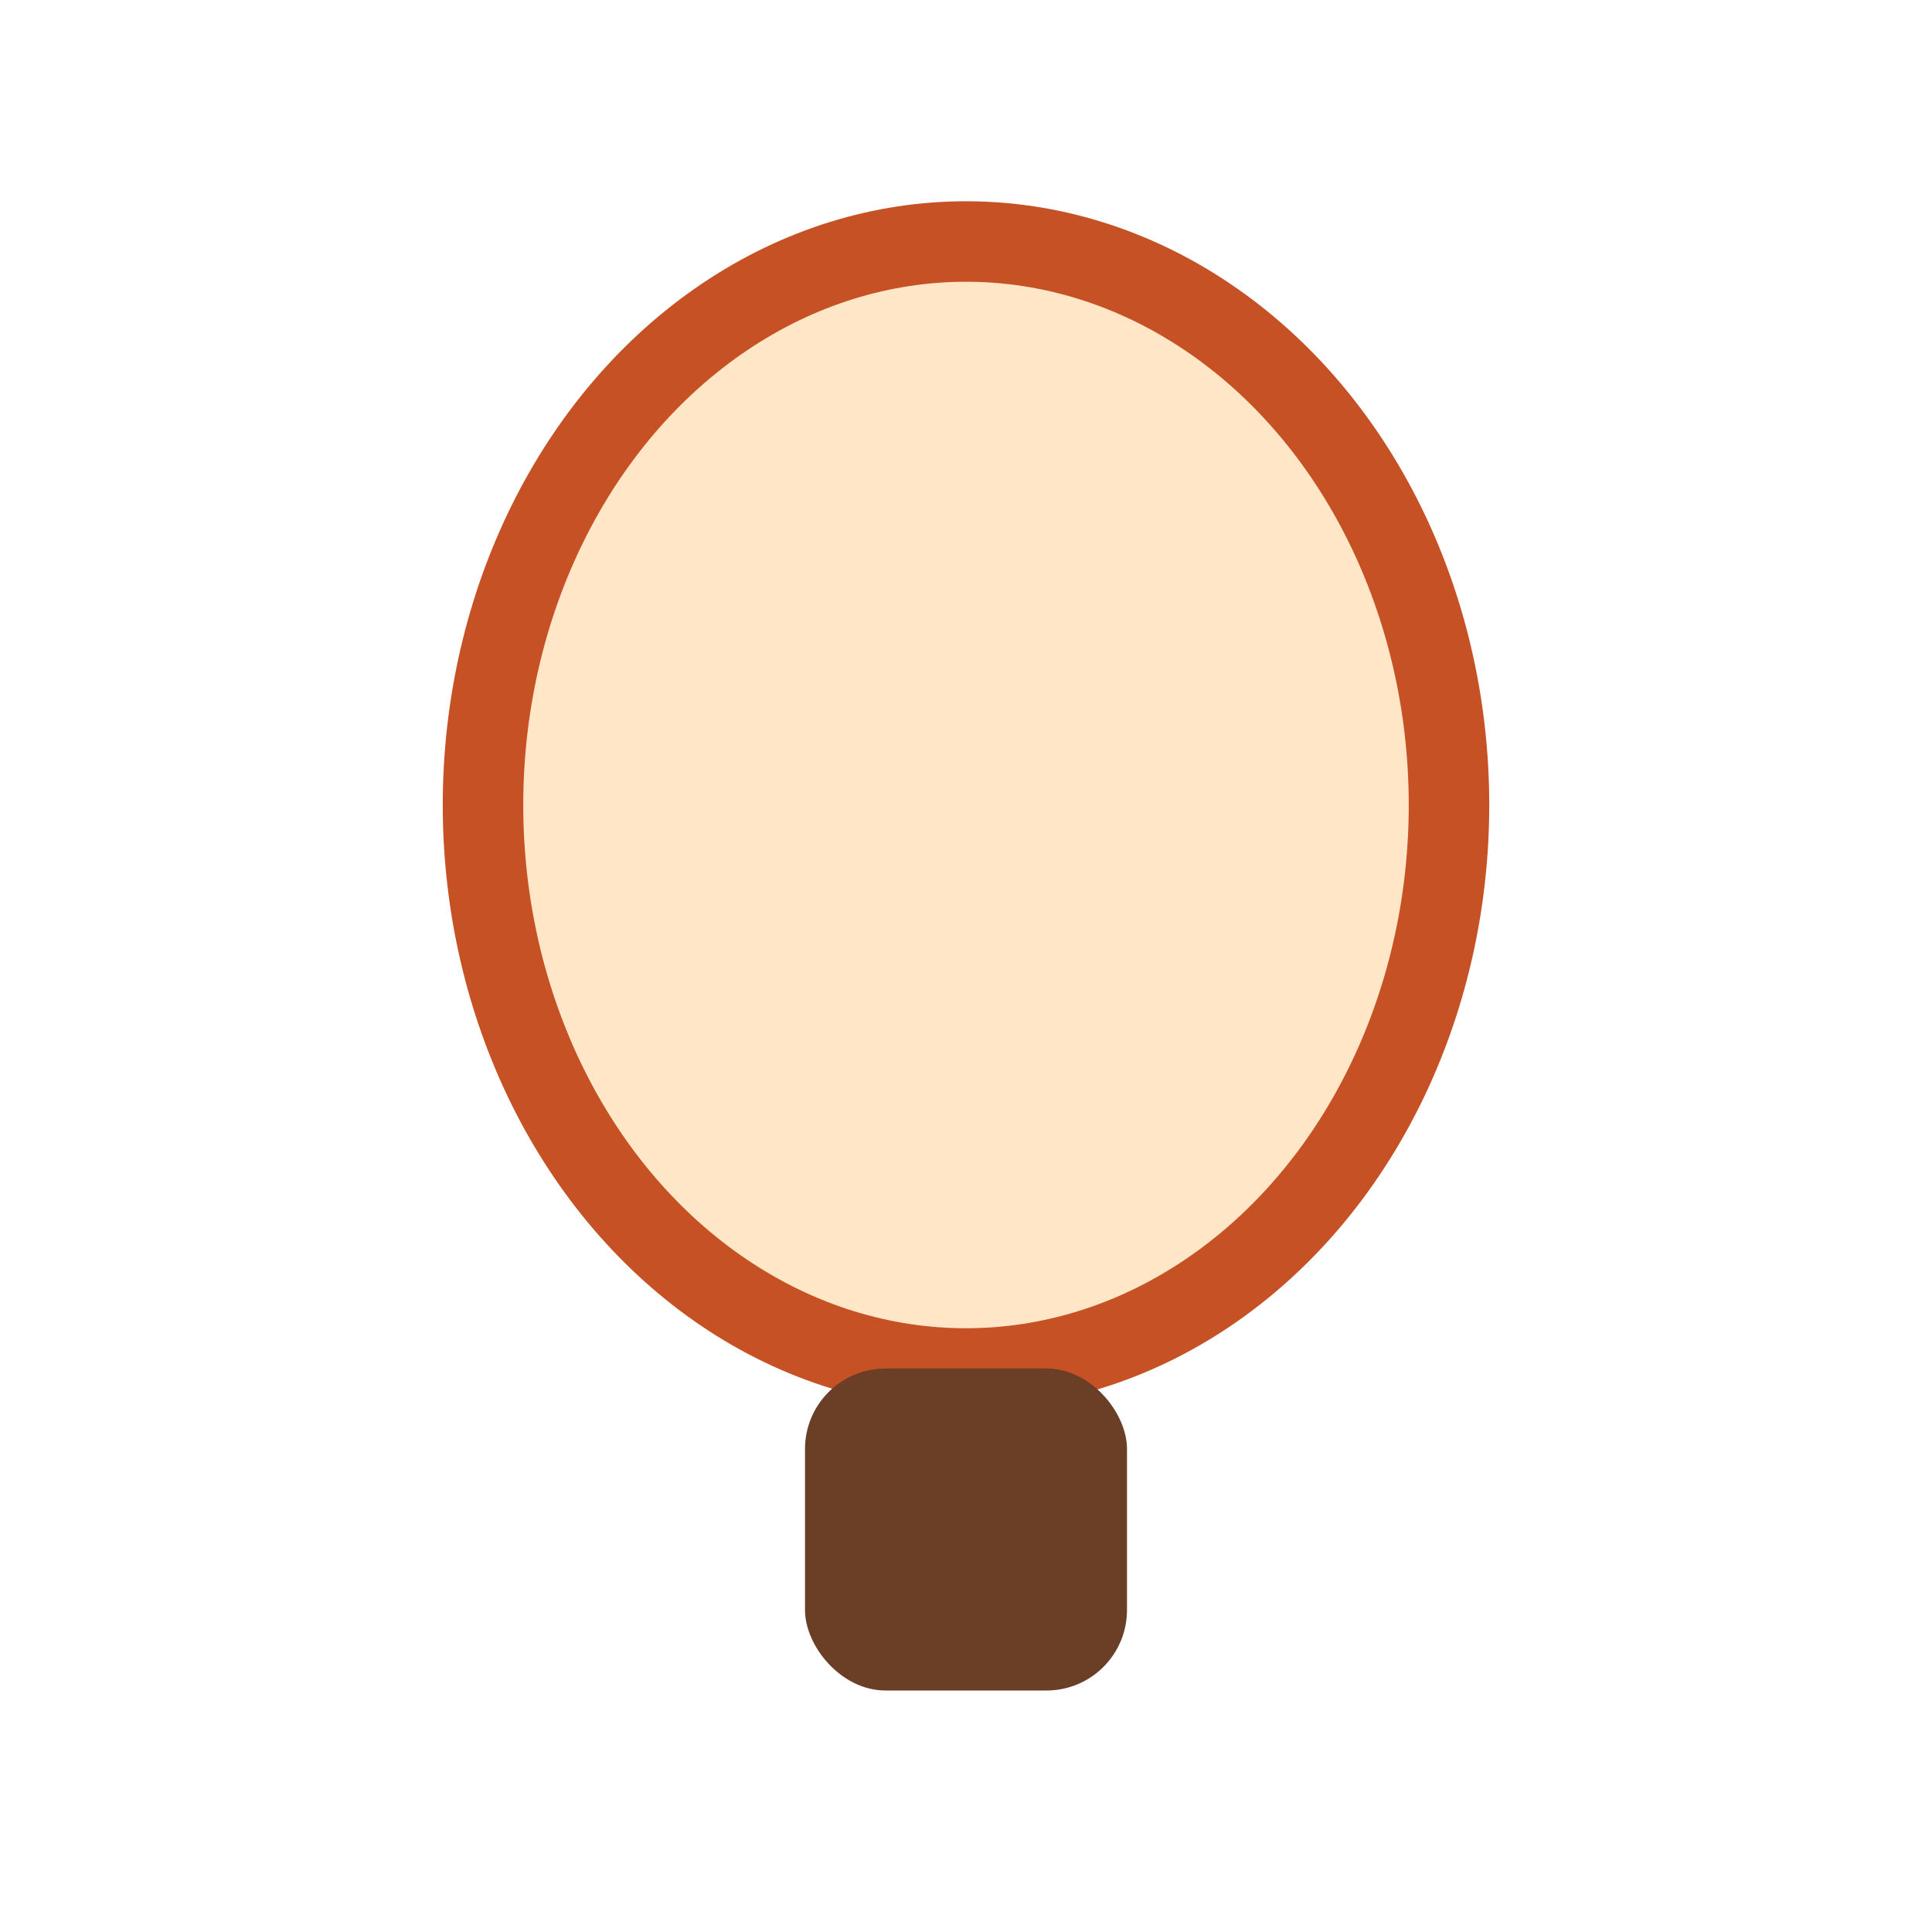
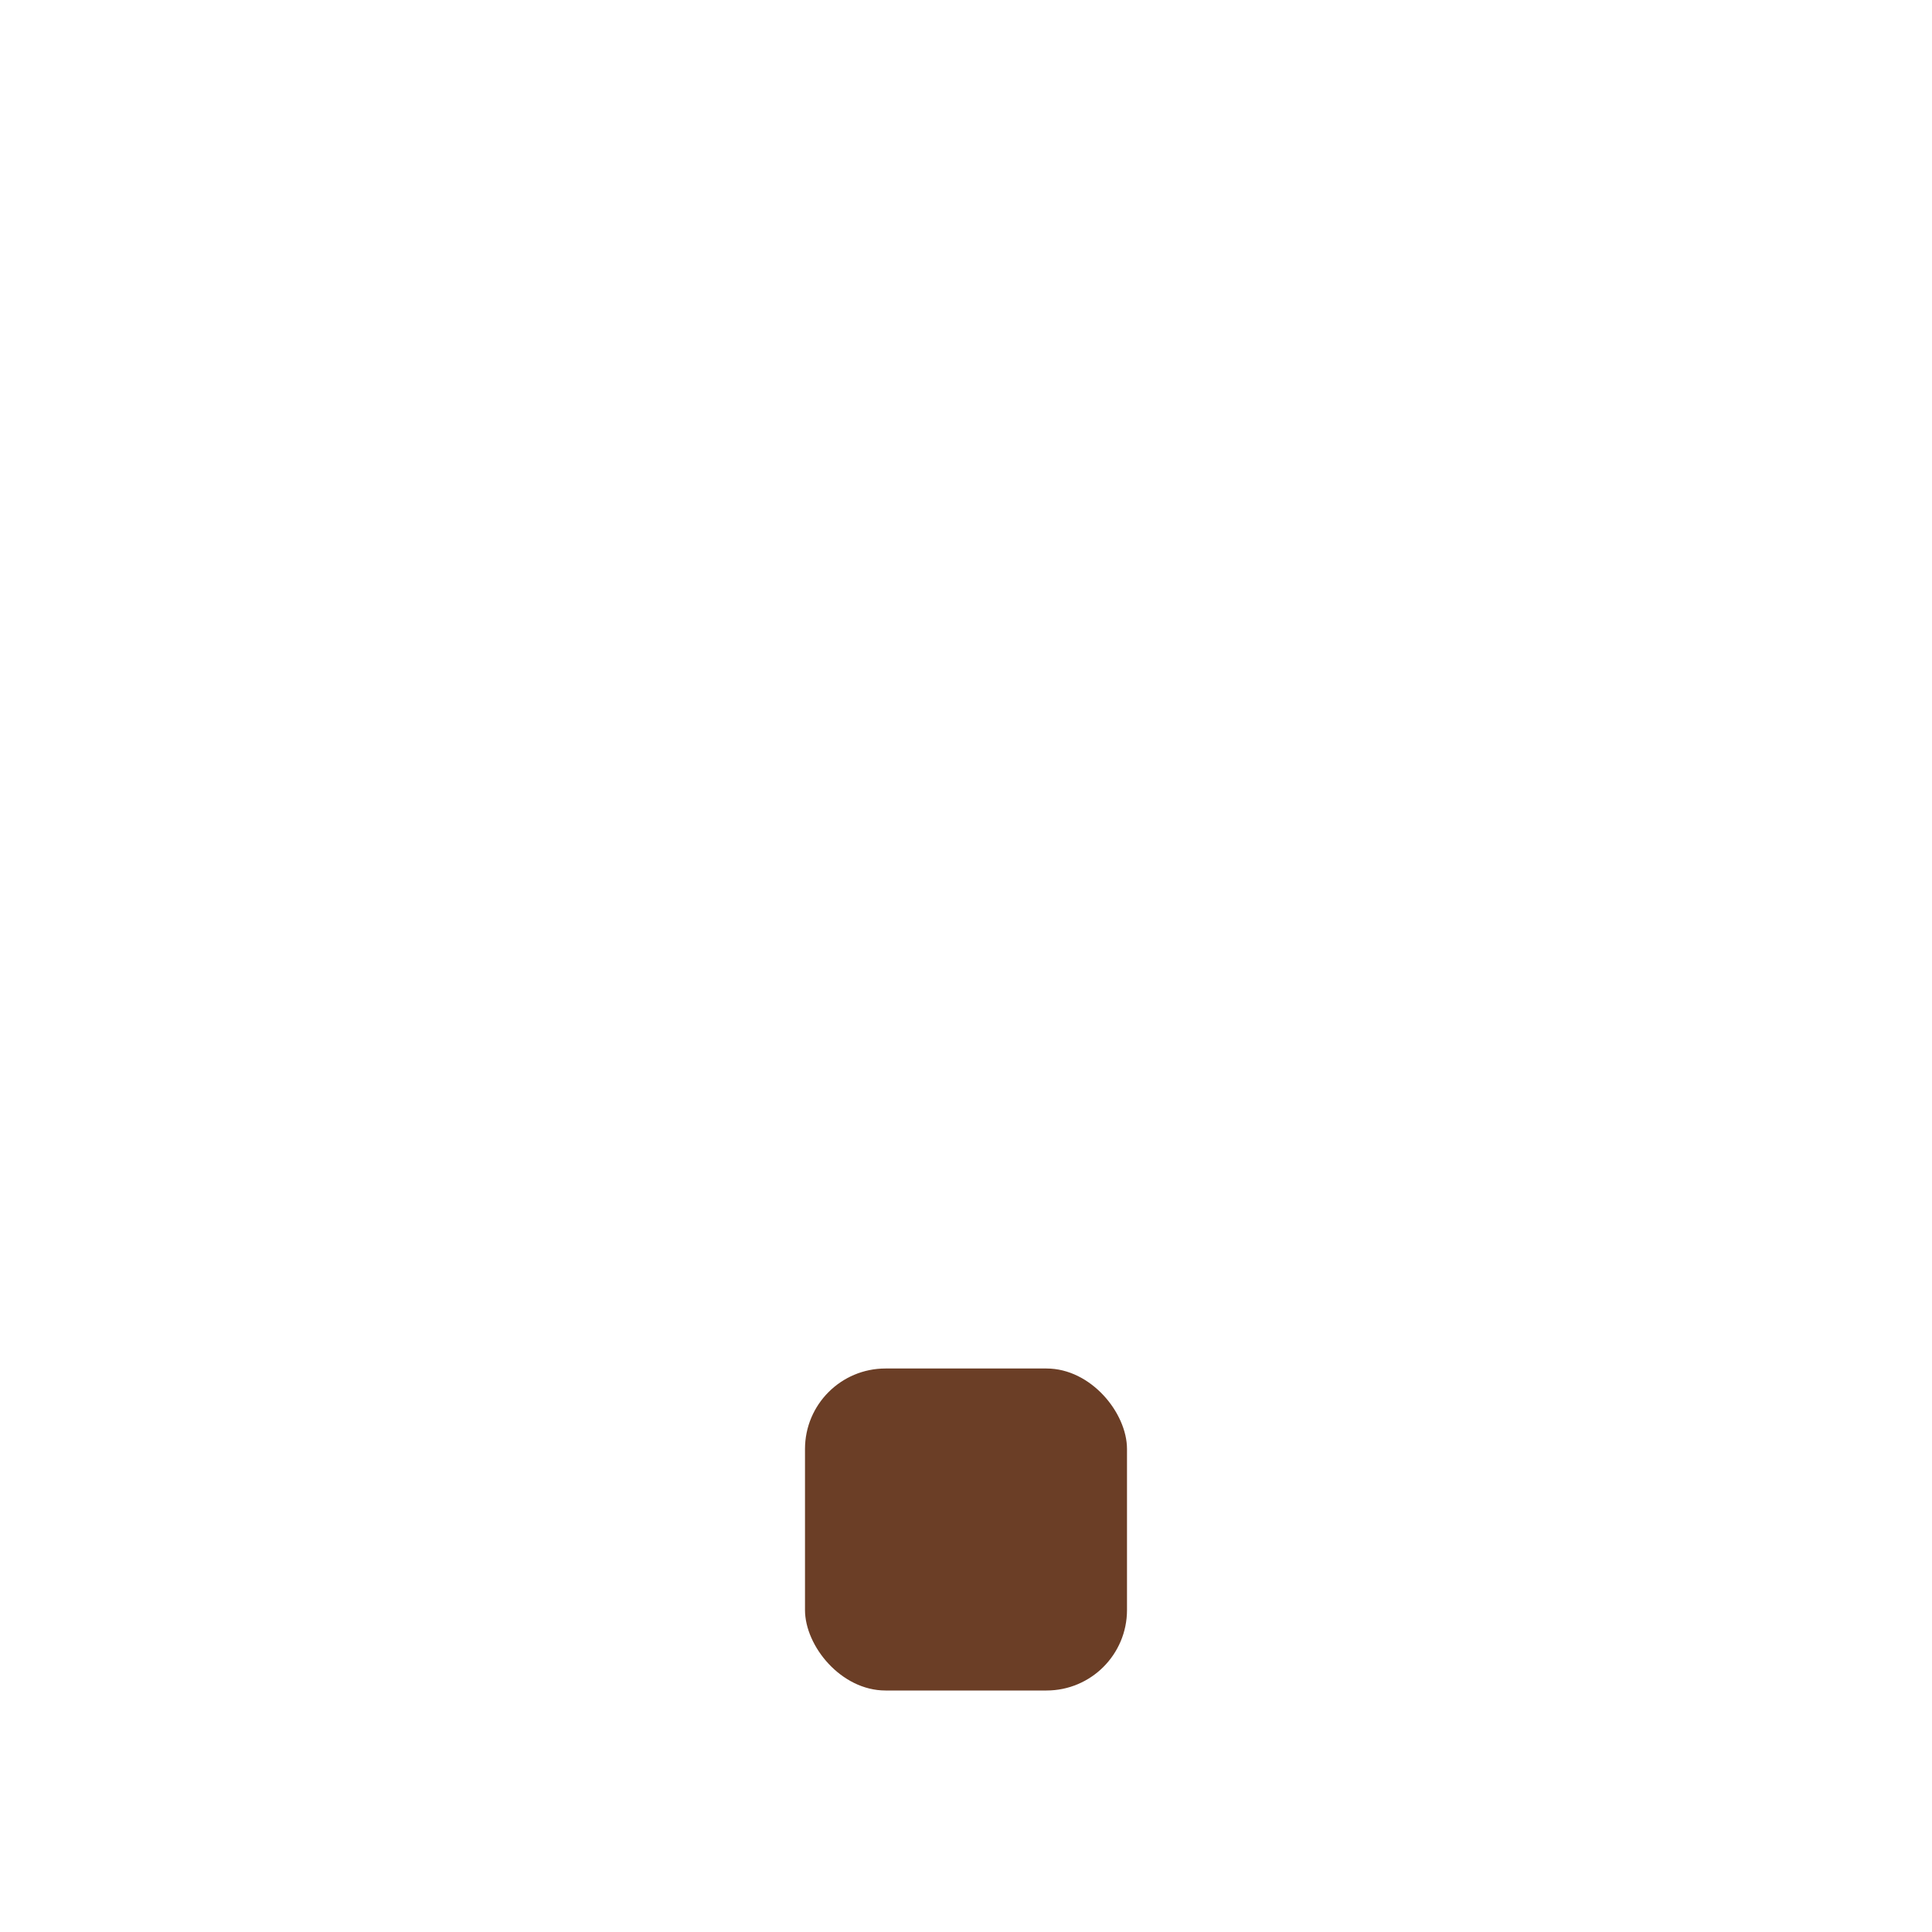
<svg xmlns="http://www.w3.org/2000/svg" width="24" height="24" viewBox="0 0 24 24">
-   <ellipse cx="12" cy="10" rx="6" ry="7" fill="#FFE6C7" stroke="#C65125" />
  <rect x="10" y="17" width="4" height="4" rx="1" fill="#6B3E26" />
</svg>